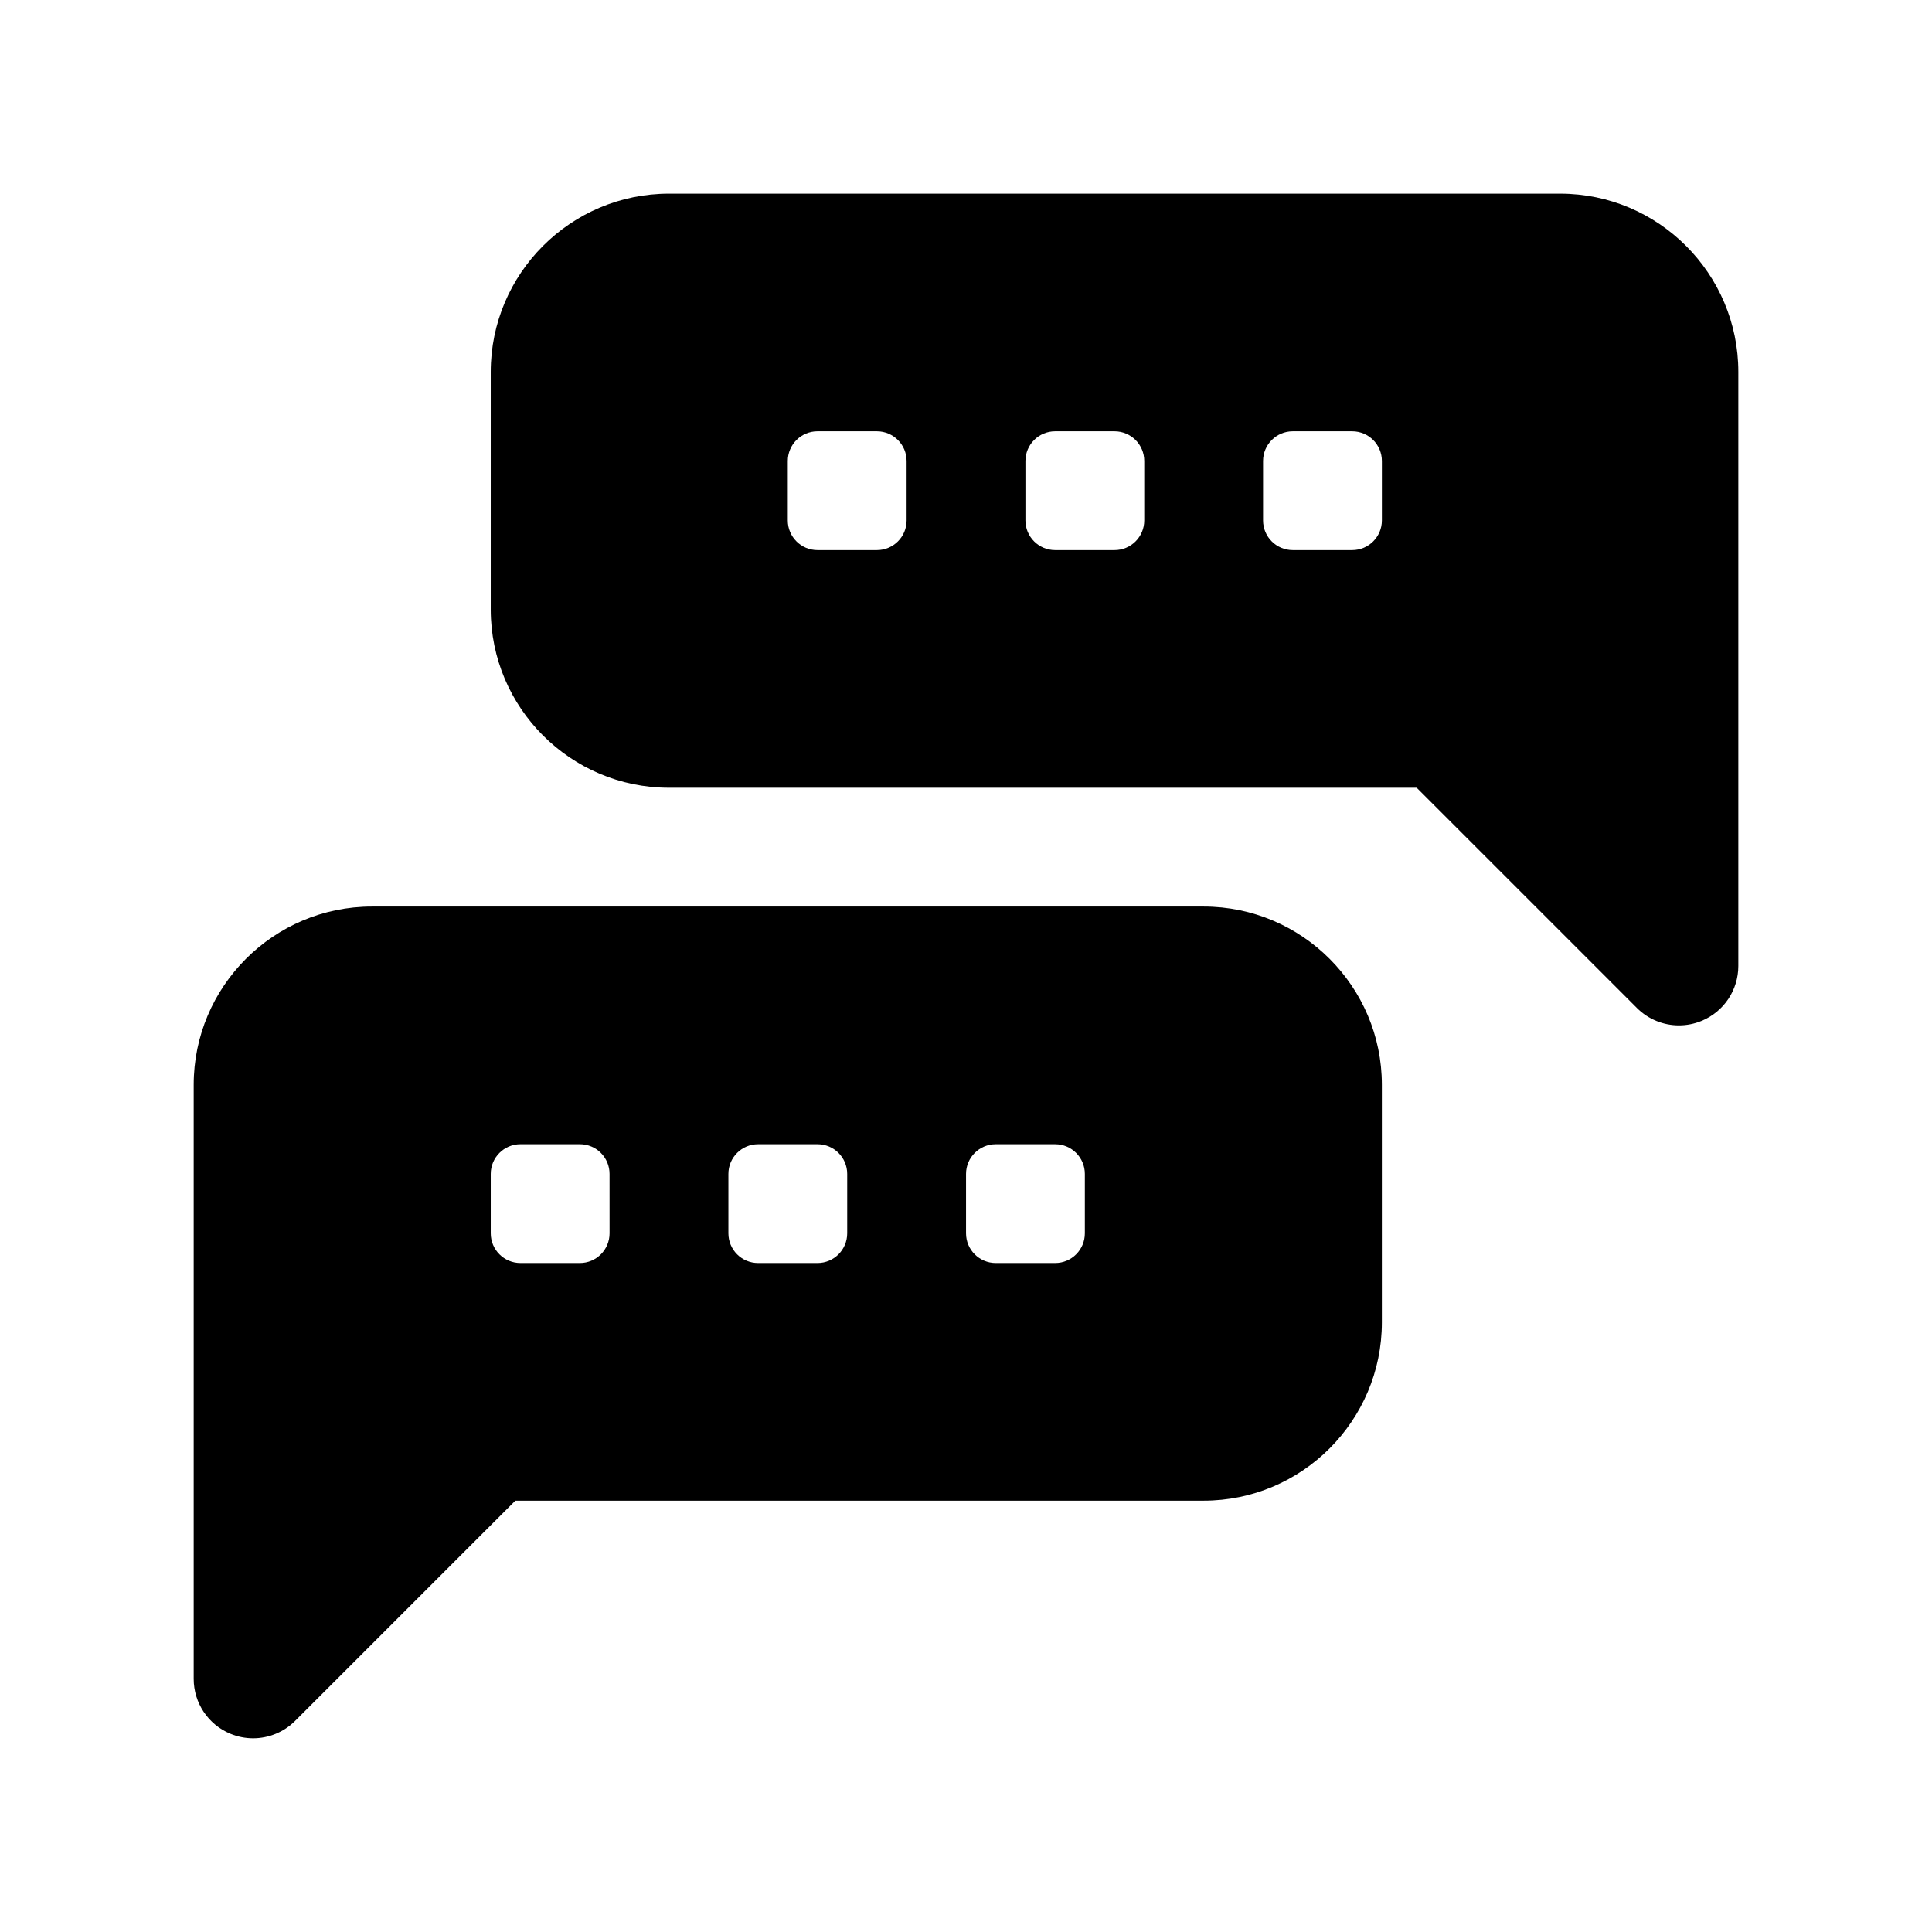
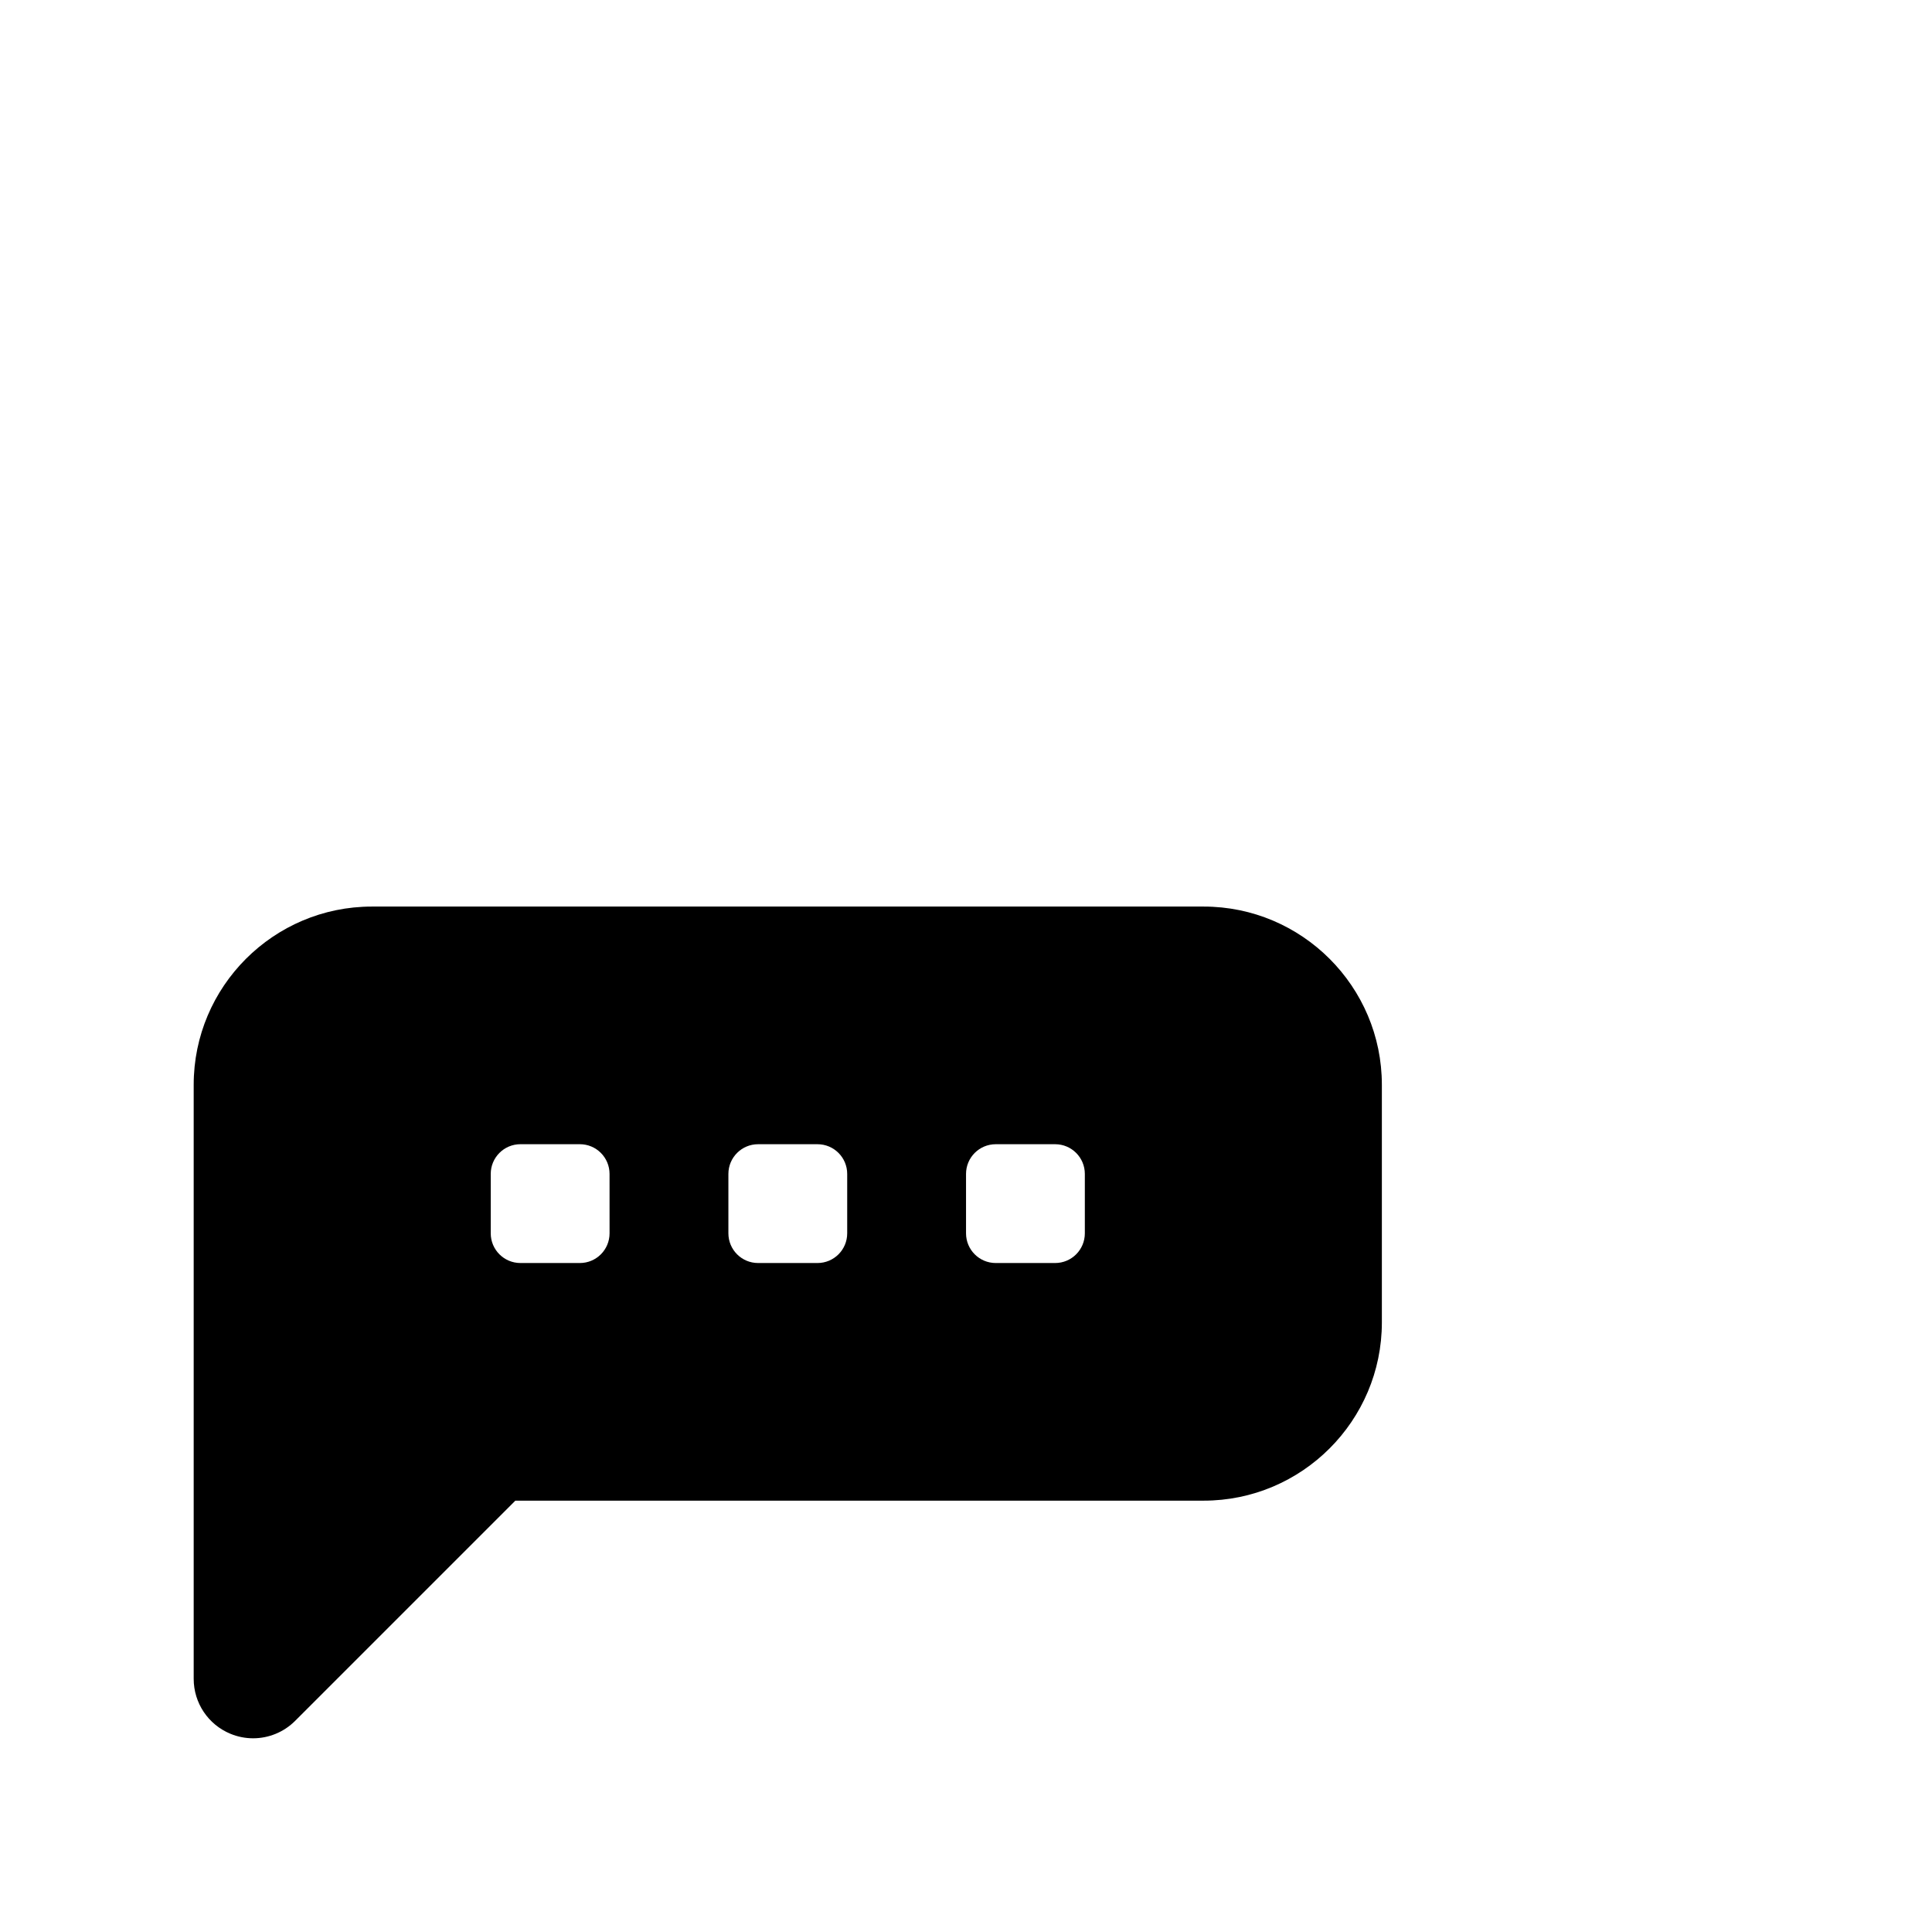
<svg xmlns="http://www.w3.org/2000/svg" fill="#000000" width="800px" height="800px" version="1.1" viewBox="144 144 512 512">
  <g>
-     <path d="m557.44 195.32h-236.16c-26.043 0-47.23 21.188-47.23 47.234v62.977c0 26.047 21.188 47.23 47.23 47.23h198.15l58.363 58.363c3.016 3.016 7.043 4.613 11.133 4.613 2.031 0 4.074-0.391 6.027-1.199 5.891-2.438 9.719-8.18 9.719-14.543v-157.44c0-26.047-21.188-47.234-47.234-47.234zm-173.18 86.594c0 4.348-3.523 7.871-7.871 7.871h-15.742c-4.348 0-7.875-3.523-7.875-7.871v-15.742c0-4.348 3.527-7.875 7.871-7.875h15.742c4.352 0 7.875 3.527 7.875 7.875zm62.977 0c0 4.348-3.523 7.871-7.871 7.871h-15.742c-4.348 0-7.875-3.523-7.875-7.871v-15.742c0-4.348 3.527-7.875 7.871-7.875h15.742c4.352 0 7.875 3.527 7.875 7.875zm62.977 0c0 4.348-3.523 7.871-7.871 7.871h-15.742c-4.352 0-7.875-3.523-7.875-7.871v-15.742c0-4.348 3.523-7.875 7.871-7.875h15.742c4.352 0 7.875 3.527 7.875 7.875z" />
    <path d="m462.98 384.25h-220.42c-26.047 0-47.23 21.188-47.23 47.23v157.44c0 6.367 3.828 12.105 9.719 14.543 1.949 0.809 3.992 1.203 6.023 1.203 4.09 0 8.117-1.598 11.133-4.613l58.363-58.363h182.41c26.047 0 47.23-21.188 47.23-47.23v-62.977c0-26.047-21.188-47.234-47.23-47.234zm-157.44 86.594c0 4.348-3.523 7.871-7.871 7.871h-15.742c-4.352 0-7.875-3.523-7.875-7.871v-15.742c0-4.352 3.523-7.875 7.871-7.875h15.742c4.348 0 7.871 3.523 7.871 7.871zm62.977 0c0 4.348-3.523 7.871-7.871 7.871h-15.742c-4.348 0-7.871-3.523-7.871-7.871v-15.742c0-4.348 3.523-7.871 7.871-7.871h15.742c4.348 0 7.871 3.523 7.871 7.871zm62.977 0c0 4.348-3.523 7.871-7.871 7.871h-15.742c-4.348 0-7.871-3.523-7.871-7.871v-15.742c0-4.348 3.523-7.871 7.871-7.871h15.742c4.348 0 7.871 3.523 7.871 7.871z" />
  </g>
</svg>